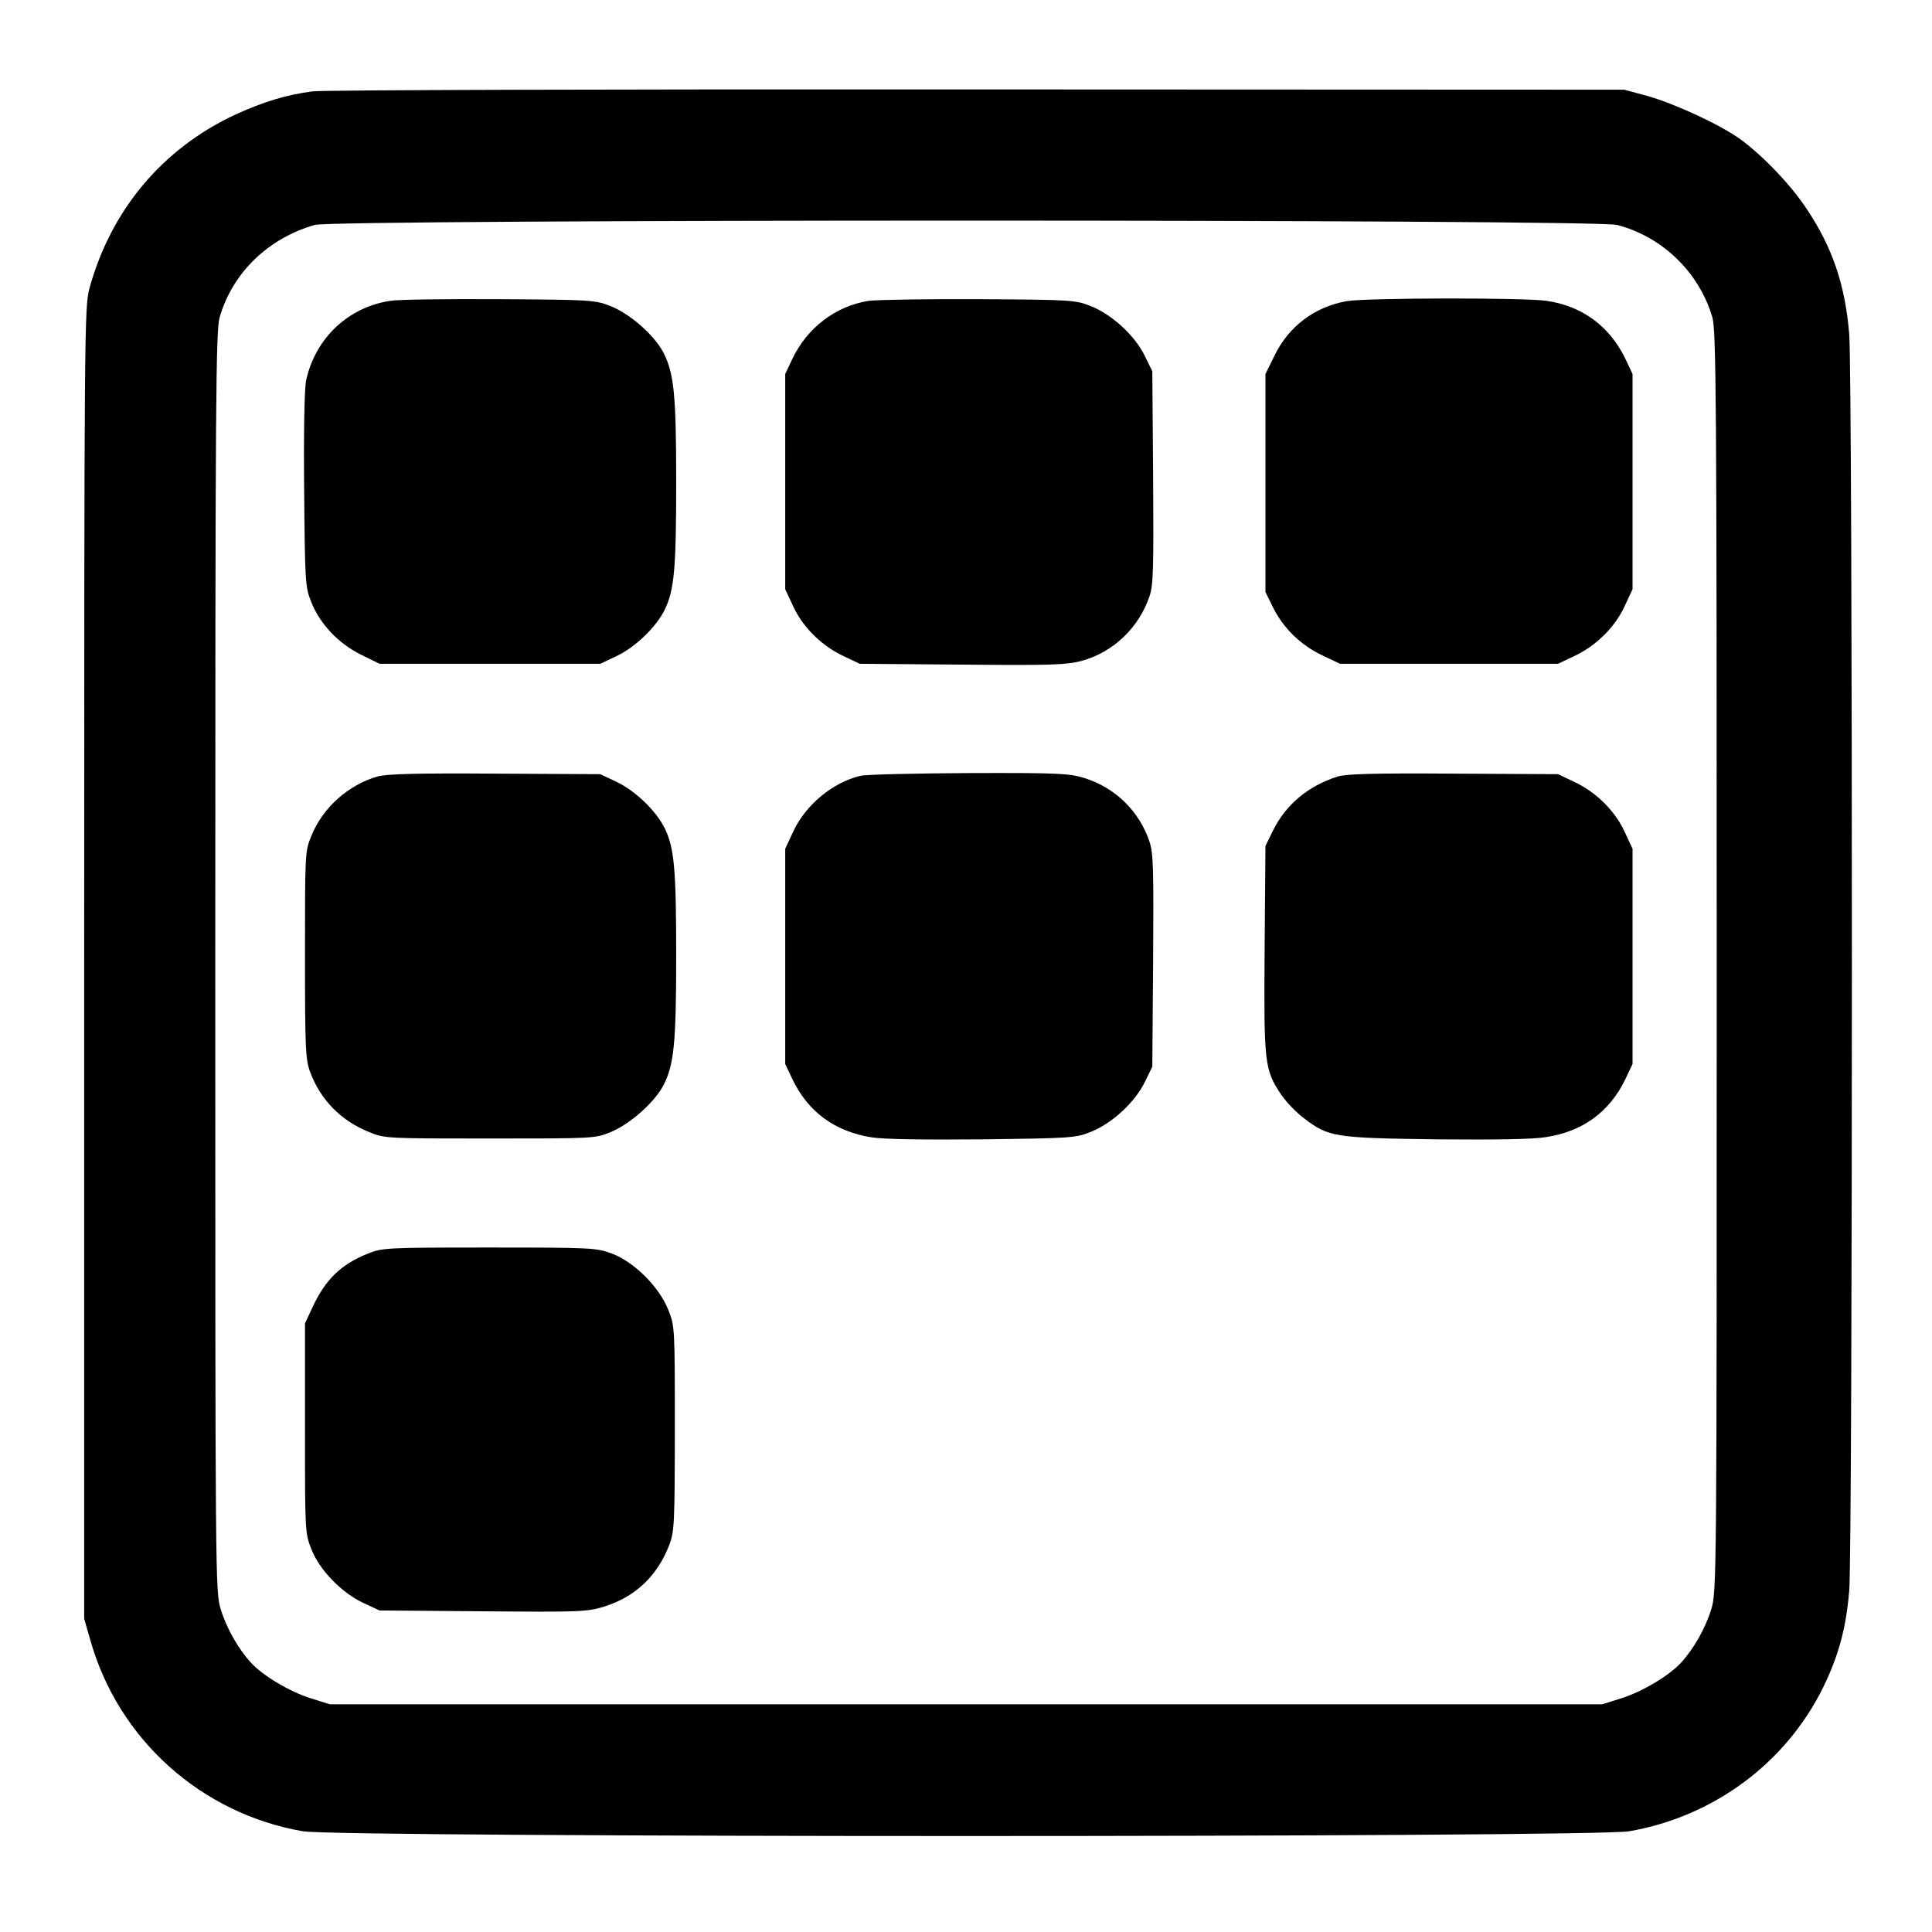
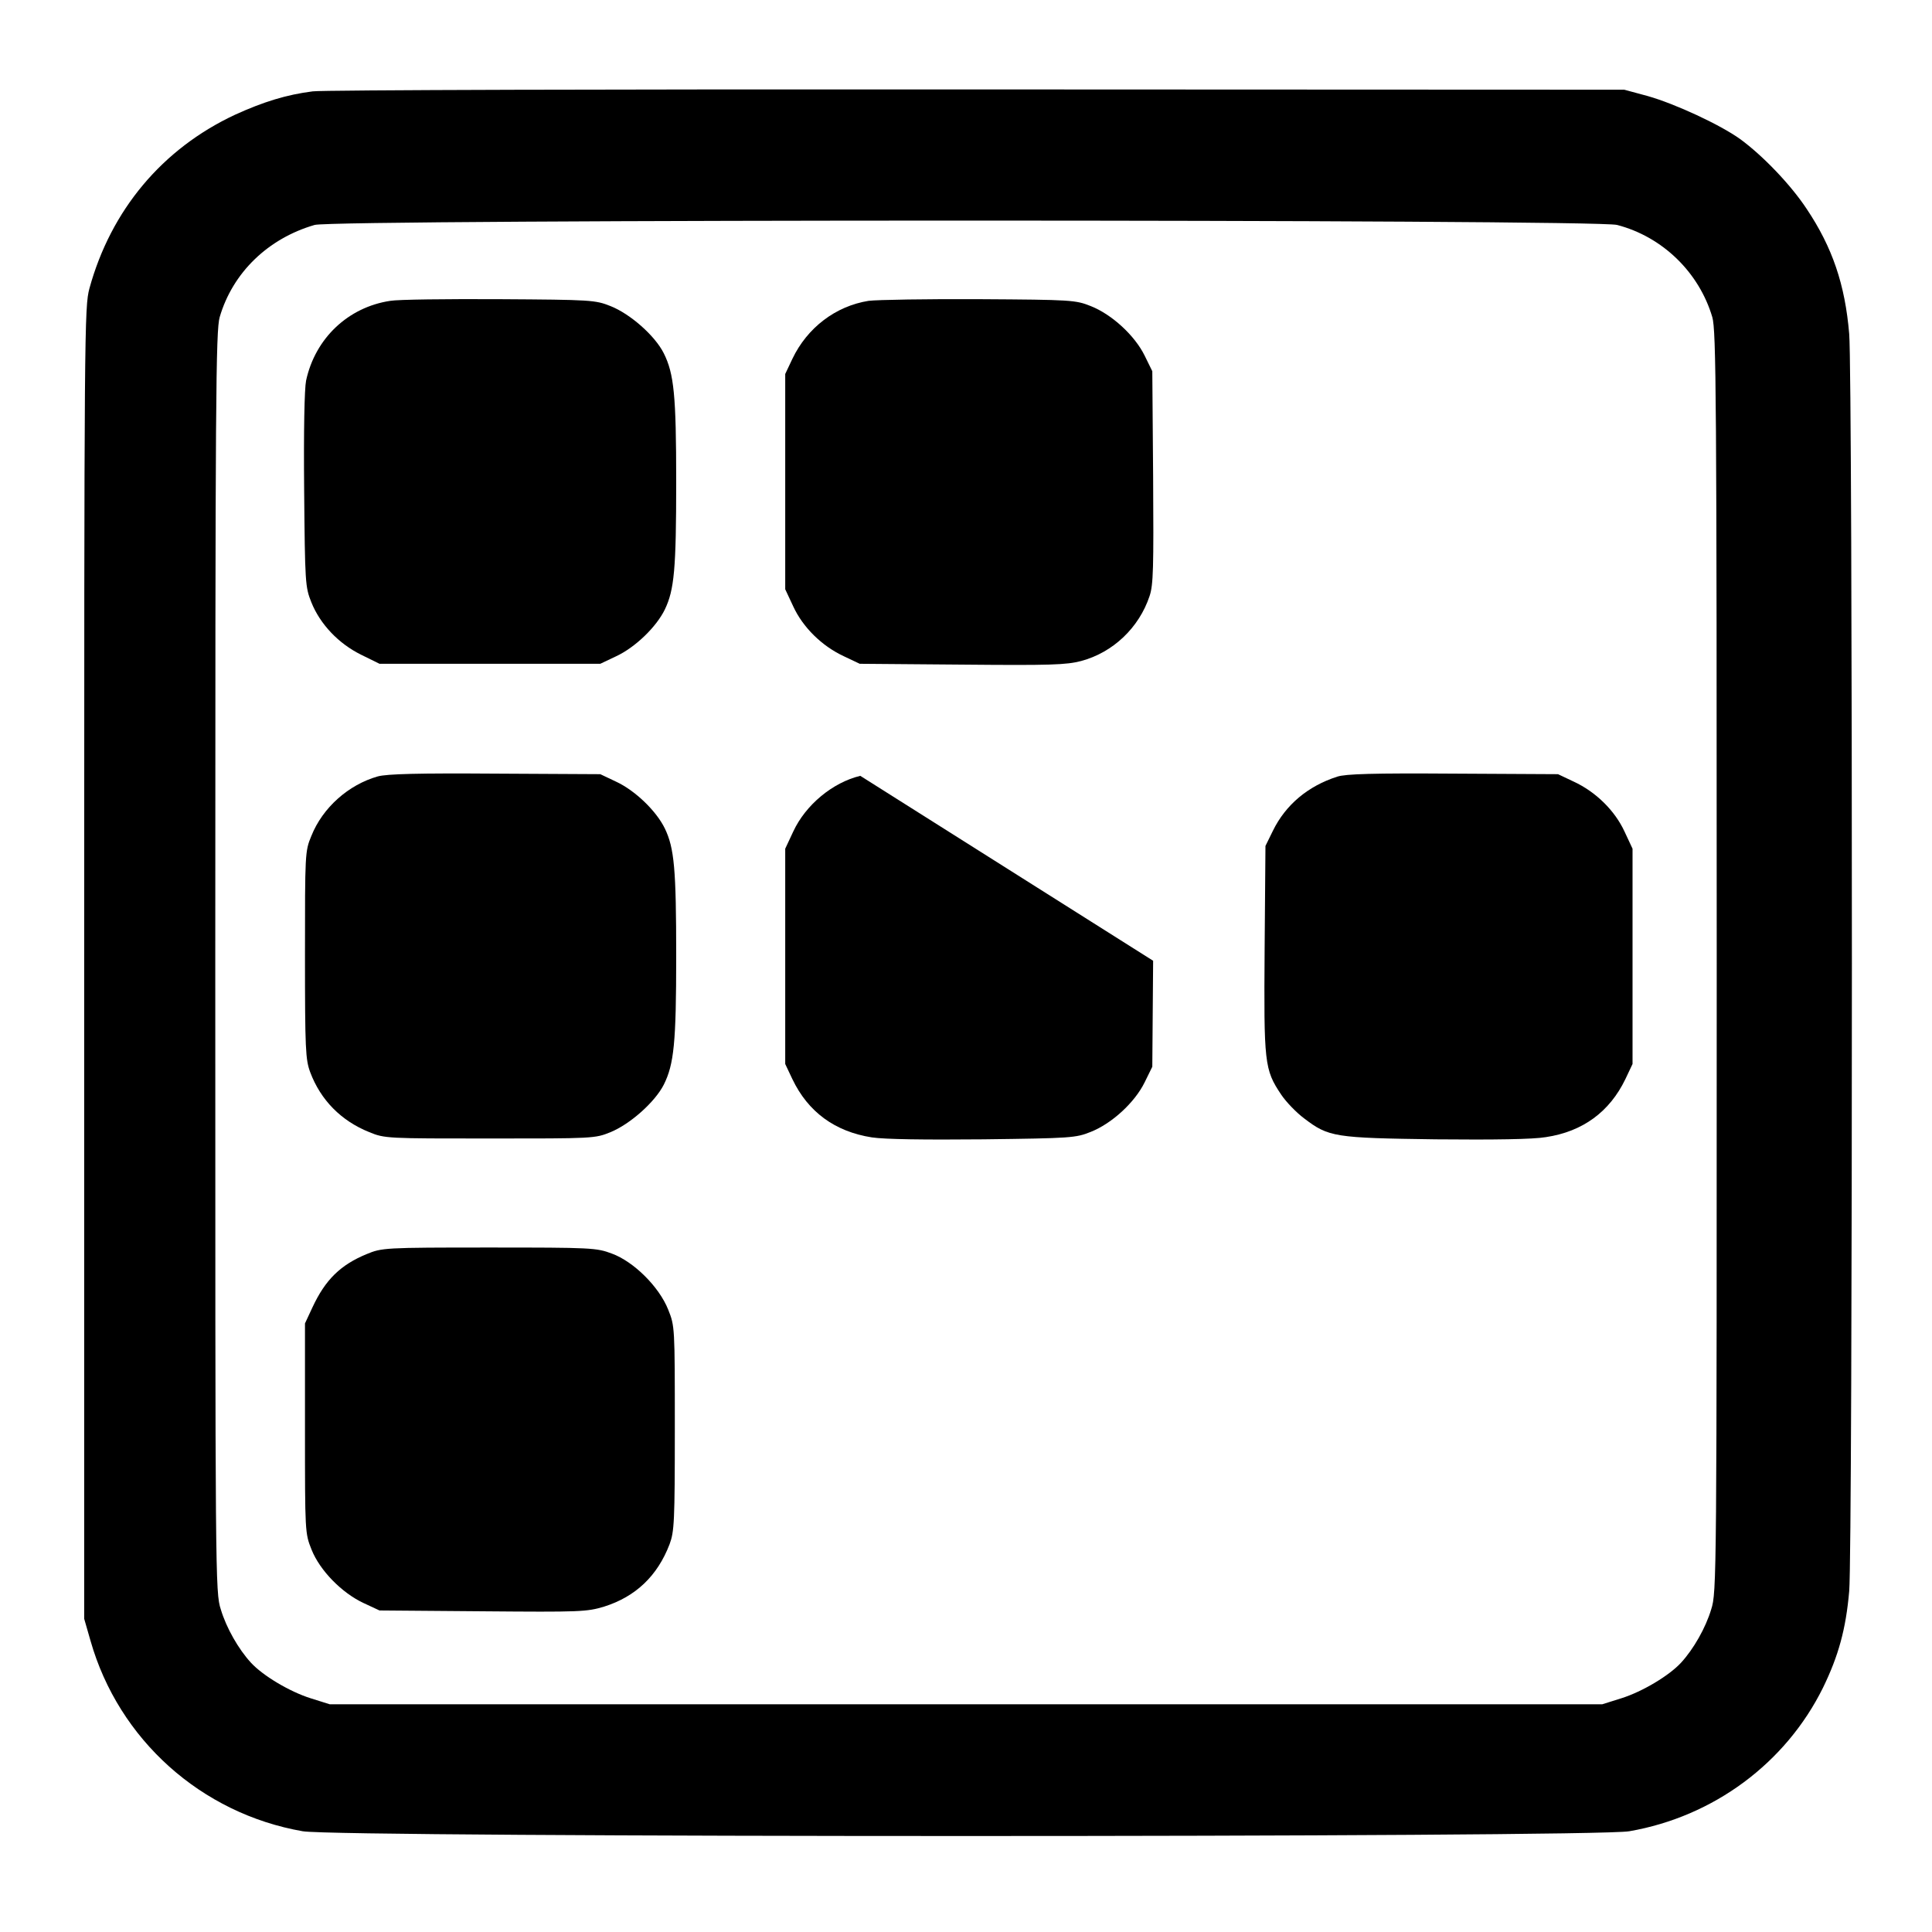
<svg xmlns="http://www.w3.org/2000/svg" version="1.0" width="700pt" height="700pt" viewBox="0 0 700 700" preserveAspectRatio="xMidYMid meet">
  <g transform="translate(0,700) scale(0.1,-0.1)" fill="#000000" stroke="none">
    <path d="M1133 6669 c-95 -12 -179 -38 -282 -85 -263 -123 -449 -345 -527 -629 -18 -68 -19 -134 -19 -2445 l0 -2375 23 -80 c102 -358 401 -626 769 -690 129 -23 4677 -23 4806 0 306 53 567 247 702 520 56 115 83 212 95 350 13 147 13 4399 0 4555 -15 179 -61 314 -154 453 -58 88 -160 194 -241 253 -72 52 -236 128 -335 156 l-85 23 -2345 1 c-1290 1 -2373 -2 -2407 -7z m4726 -484 c165 -43 297 -172 345 -334 14 -49 16 -278 16 -2337 0 -2240 0 -2283 -20 -2345 -20 -67 -64 -144 -109 -193 -43 -47 -140 -105 -216 -129 l-70 -22 -2305 0 -2305 0 -70 22 c-76 24 -173 82 -216 129 -45 49 -89 126 -109 193 -20 62 -20 105 -20 2345 0 2054 2 2288 16 2337 47 161 175 285 344 334 70 21 4642 21 4719 0z" />
    <path d="M1414 5910 c-153 -23 -272 -136 -305 -289 -6 -30 -9 -180 -7 -397 3 -337 4 -351 26 -406 32 -80 99 -150 180 -190 l67 -33 400 0 400 0 57 27 c69 32 146 106 177 170 34 71 41 146 41 463 0 313 -8 391 -45 465 -32 64 -122 143 -193 171 -55 22 -70 23 -402 25 -190 1 -368 -1 -396 -6z" />
    <path d="M3147 5910 c-119 -19 -222 -97 -276 -210 l-26 -55 0 -390 0 -390 29 -62 c35 -76 104 -144 184 -181 l57 -27 370 -3 c322 -3 378 -1 432 13 116 31 210 121 248 235 14 41 15 102 13 431 l-3 384 -28 57 c-36 73 -119 149 -195 179 -55 22 -70 23 -402 25 -190 1 -371 -2 -403 -6z" />
-     <path d="M4880 5909 c-115 -20 -210 -90 -262 -197 l-33 -67 0 -395 0 -395 27 -55 c37 -75 100 -137 178 -174 l65 -31 395 0 395 0 57 27 c80 37 149 105 184 181 l29 62 0 390 0 390 -26 55 c-57 118 -156 191 -285 210 -85 12 -648 11 -724 -1z" />
    <path d="M1369 4187 c-106 -30 -200 -113 -241 -216 -23 -55 -23 -64 -23 -431 0 -344 2 -379 19 -425 38 -101 112 -176 214 -217 56 -23 64 -23 437 -23 374 0 381 0 437 23 71 29 161 109 193 172 37 74 45 152 45 465 0 317 -7 392 -41 463 -31 64 -108 138 -177 170 l-57 27 -380 2 c-280 2 -392 -1 -426 -10z" />
-     <path d="M3117 4189 c-100 -24 -198 -105 -243 -202 l-29 -62 0 -390 0 -390 26 -55 c57 -119 154 -190 288 -211 47 -7 188 -9 404 -7 316 4 335 5 389 27 76 30 159 106 195 179 l28 57 3 384 c2 329 1 390 -13 431 -37 111 -124 196 -236 231 -55 17 -95 19 -417 18 -197 -1 -374 -5 -395 -10z" />
+     <path d="M3117 4189 c-100 -24 -198 -105 -243 -202 l-29 -62 0 -390 0 -390 26 -55 c57 -119 154 -190 288 -211 47 -7 188 -9 404 -7 316 4 335 5 389 27 76 30 159 106 195 179 l28 57 3 384 z" />
    <path d="M4845 4186 c-106 -34 -187 -102 -233 -196 l-27 -55 -3 -373 c-3 -415 -1 -437 60 -528 18 -27 56 -66 83 -86 89 -68 110 -71 477 -76 212 -2 353 0 399 8 134 20 231 92 288 210 l26 55 0 390 0 390 -29 62 c-35 76 -104 144 -184 181 l-57 27 -380 2 c-289 2 -390 -1 -420 -11z" />
    <path d="M1328 2456 c-94 -39 -149 -92 -196 -193 l-27 -58 0 -380 c0 -378 0 -380 24 -440 30 -75 109 -156 188 -193 l58 -27 374 -3 c354 -3 377 -2 440 17 114 36 193 111 237 226 17 46 19 80 19 420 0 368 0 370 -24 430 -33 83 -125 174 -204 203 -56 21 -72 22 -445 22 -382 0 -388 -1 -444 -24z" />
  </g>
</svg>